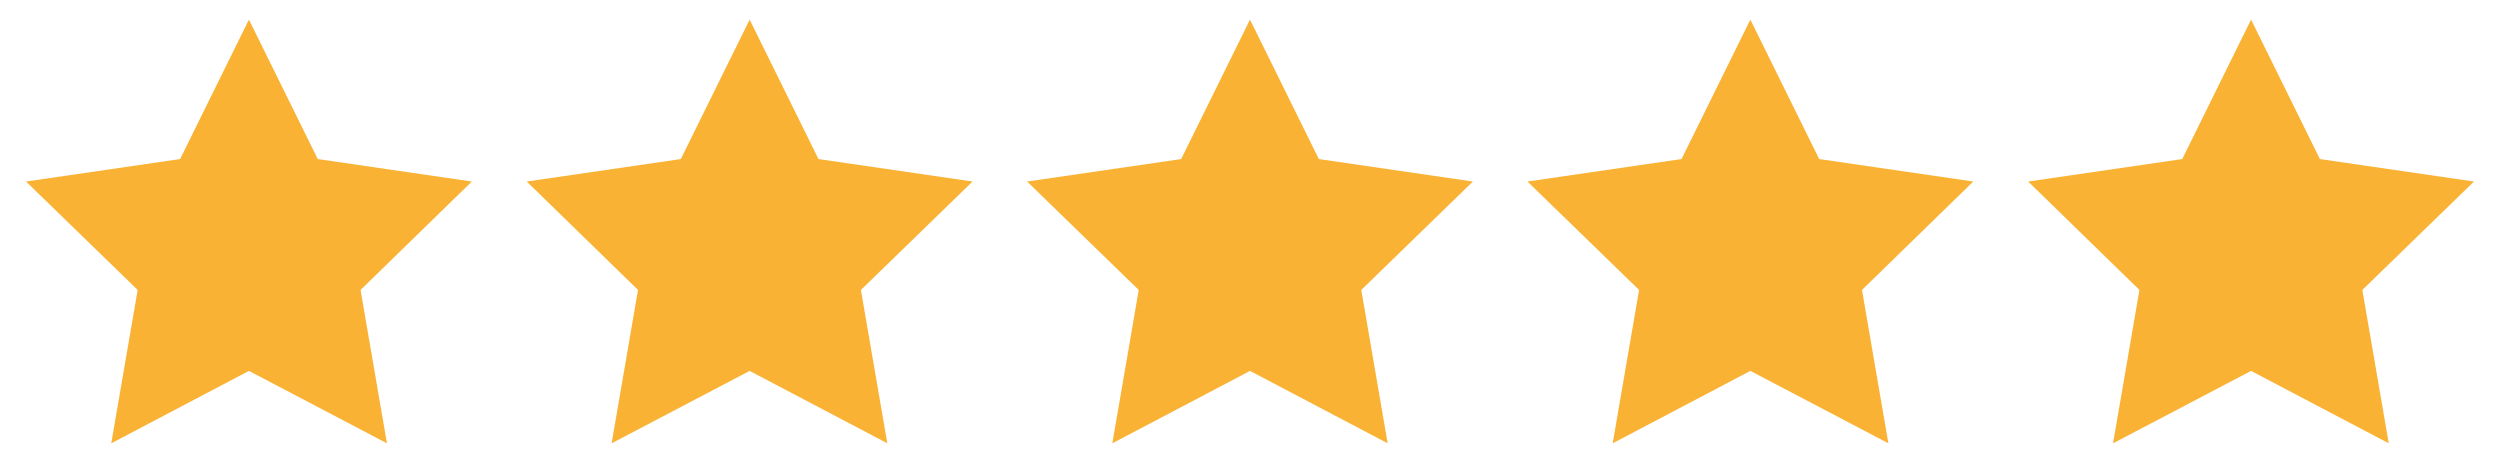
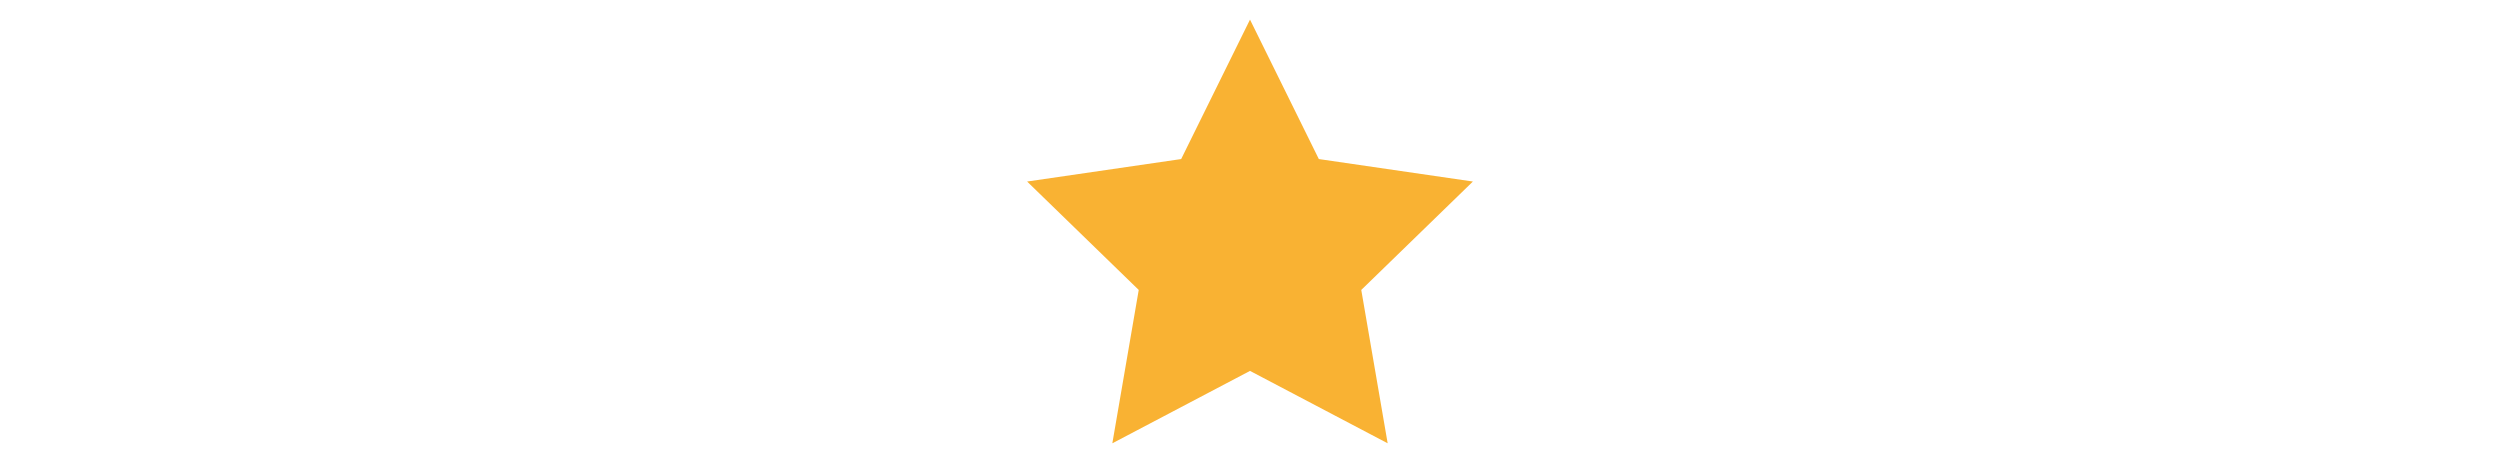
<svg xmlns="http://www.w3.org/2000/svg" version="1.1" id="Layer_1" x="0px" y="0px" viewBox="0 0 701 133" style="enable-background:new 0 0 701 133;" xml:space="preserve">
  <style type="text/css">
	.st0{fill:#F9B233;}
</style>
-   <polygon class="st0" points="210.2,5.5 229.5,44.6 272.7,50.9 241.4,81.3 248.8,124.3 210.2,104 171.5,124.3 178.9,81.3 147.7,50.9   190.9,44.6 " />
-   <polygon class="st0" points="69.8,5.5 89.1,44.6 132.3,50.9 101.1,81.3 108.5,124.3 69.8,104 31.2,124.3 38.6,81.3 7.3,50.9   50.5,44.6 " />
-   <polygon class="st0" points="631.2,5.5 650.5,44.6 693.7,50.9 662.4,81.3 669.8,124.3 631.2,104 592.5,124.3 599.9,81.3 568.7,50.9   611.9,44.6 " />
-   <polygon class="st0" points="490.8,5.5 510.1,44.6 553.3,50.9 522.1,81.3 529.5,124.3 490.8,104 452.2,124.3 459.6,81.3 428.3,50.9   471.5,44.6 " />
  <polygon class="st0" points="350.5,5.5 369.8,44.6 413,50.9 381.7,81.3 389.1,124.3 350.5,104 311.9,124.3 319.3,81.3 288,50.9   331.2,44.6 " />
</svg>